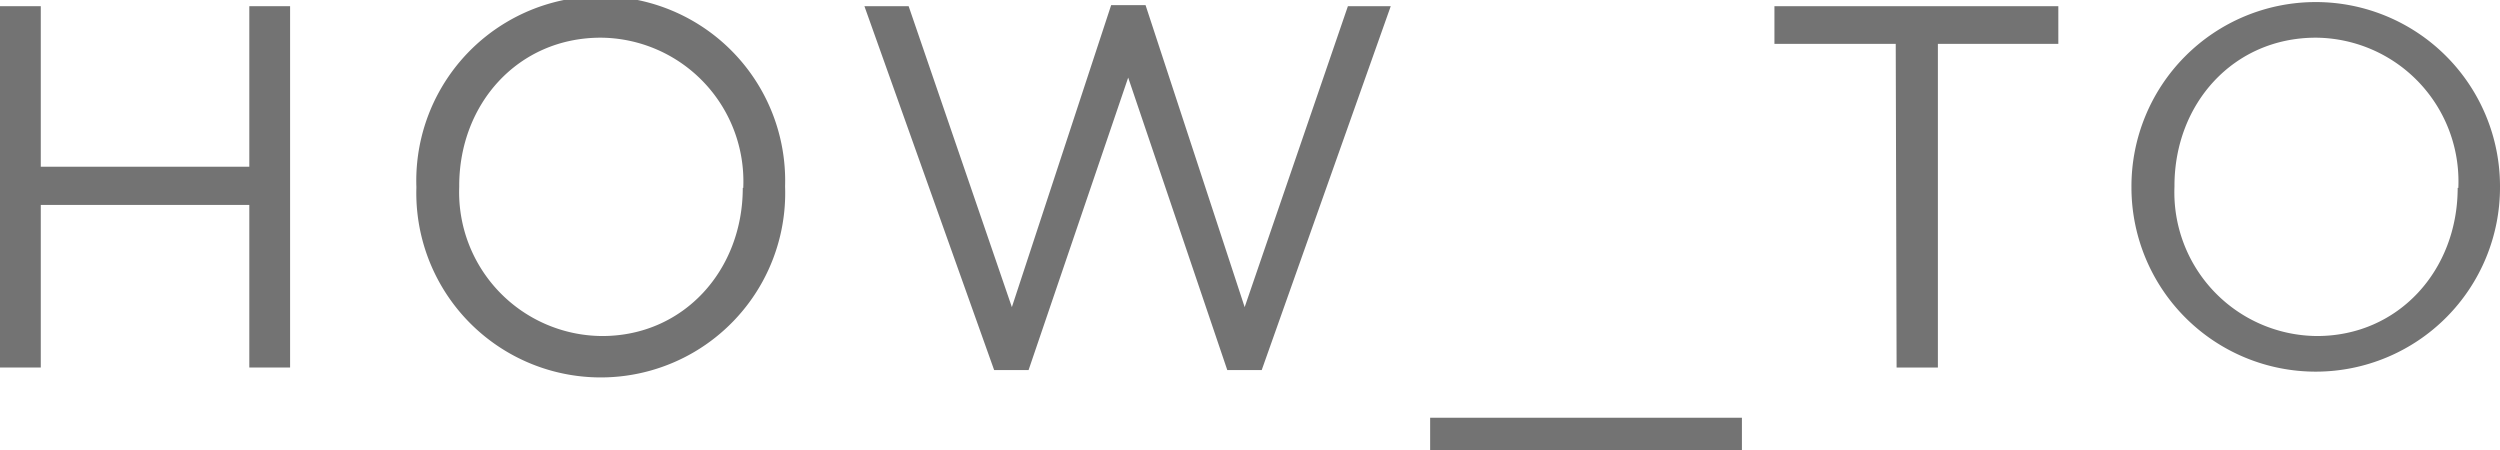
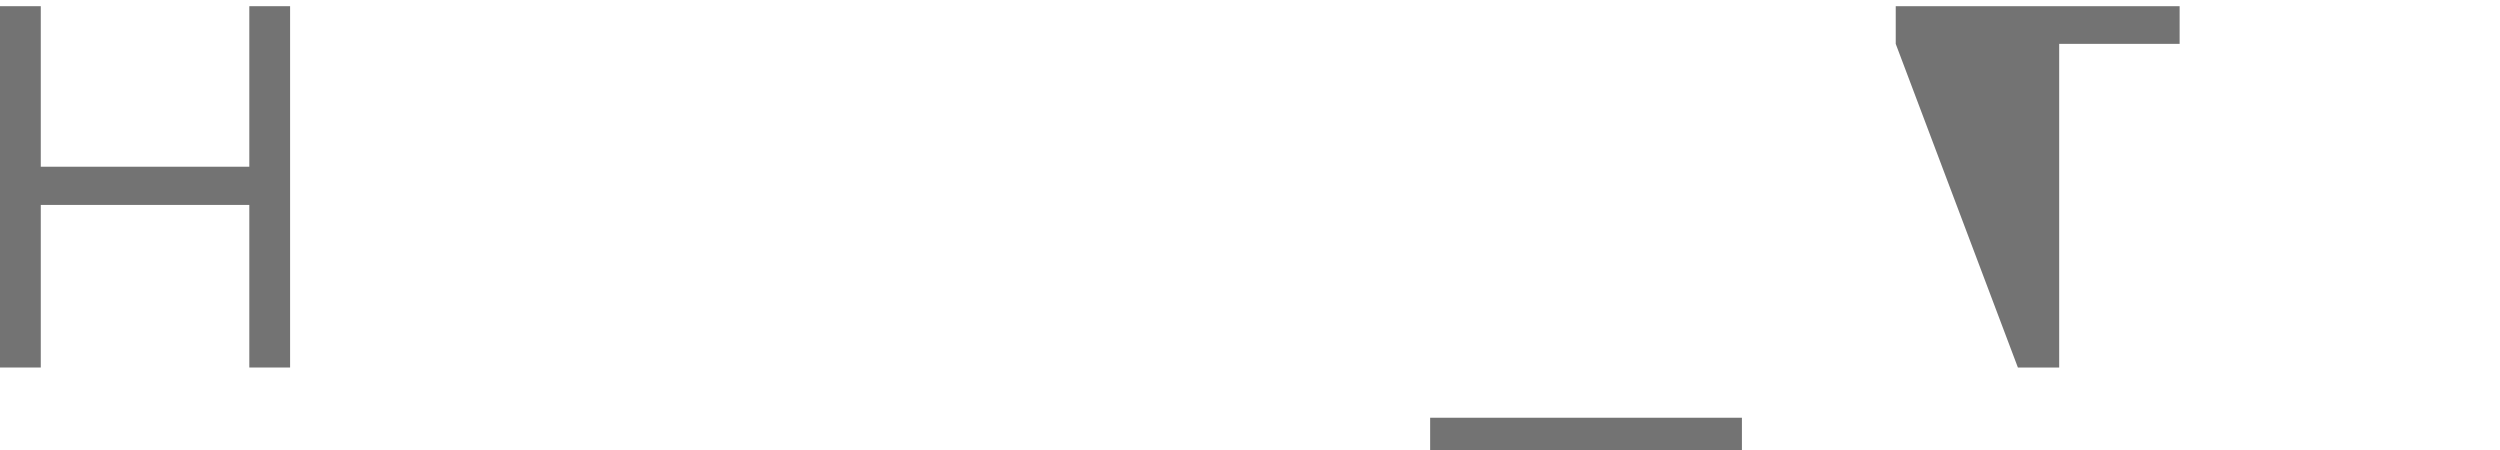
<svg xmlns="http://www.w3.org/2000/svg" viewBox="0 0 145.3 26.17">
  <defs>
    <style>.cls-1{fill:#737373;}</style>
  </defs>
  <g id="レイヤー_2" data-name="レイヤー 2">
    <g id="ただいまSAUNA中_" data-name="ただいまSAUNA中！">
      <path class="cls-1" d="M0,.36H2.37V9.69H14.49V.36h2.37v21H14.49V11.91H2.37v9.45H0Z" />
-       <path class="cls-1" d="M24.2,10.92v-.06a10.72,10.72,0,1,1,21.43-.06v.06a10.72,10.72,0,1,1-21.43.06Zm19,0v-.06a8.35,8.35,0,0,0-8.28-8.67c-4.81,0-8.23,3.84-8.23,8.61v.06A8.36,8.36,0,0,0,35,19.53C39.75,19.53,43.17,15.69,43.17,10.92Z" />
-       <path class="cls-1" d="M50.24.36h2.57l6,17.49L64.58.3h2l5.76,17.55,6-17.49h2.49l-7.5,21.15h-2l-5.76-17-5.79,17h-2Z" />
      <path class="cls-1" d="M83.12,24.28h18.12v1.89H83.12Z" />
-       <path class="cls-1" d="M110.18,2.55h-7.05V.36h16.5V2.55h-7V21.36h-2.4Z" />
-       <path class="cls-1" d="M123.88,10.92v-.06a10.71,10.71,0,1,1,21.42-.06v.06a10.71,10.71,0,1,1-21.42.06Zm19,0v-.06a8.35,8.35,0,0,0-8.28-8.67c-4.8,0-8.22,3.84-8.22,8.61v.06a8.35,8.35,0,0,0,8.28,8.67C139.42,19.53,142.84,15.69,142.84,10.92Z" />
+       <path class="cls-1" d="M110.18,2.55V.36h16.5V2.55h-7V21.36h-2.4Z" />
    </g>
  </g>
</svg>